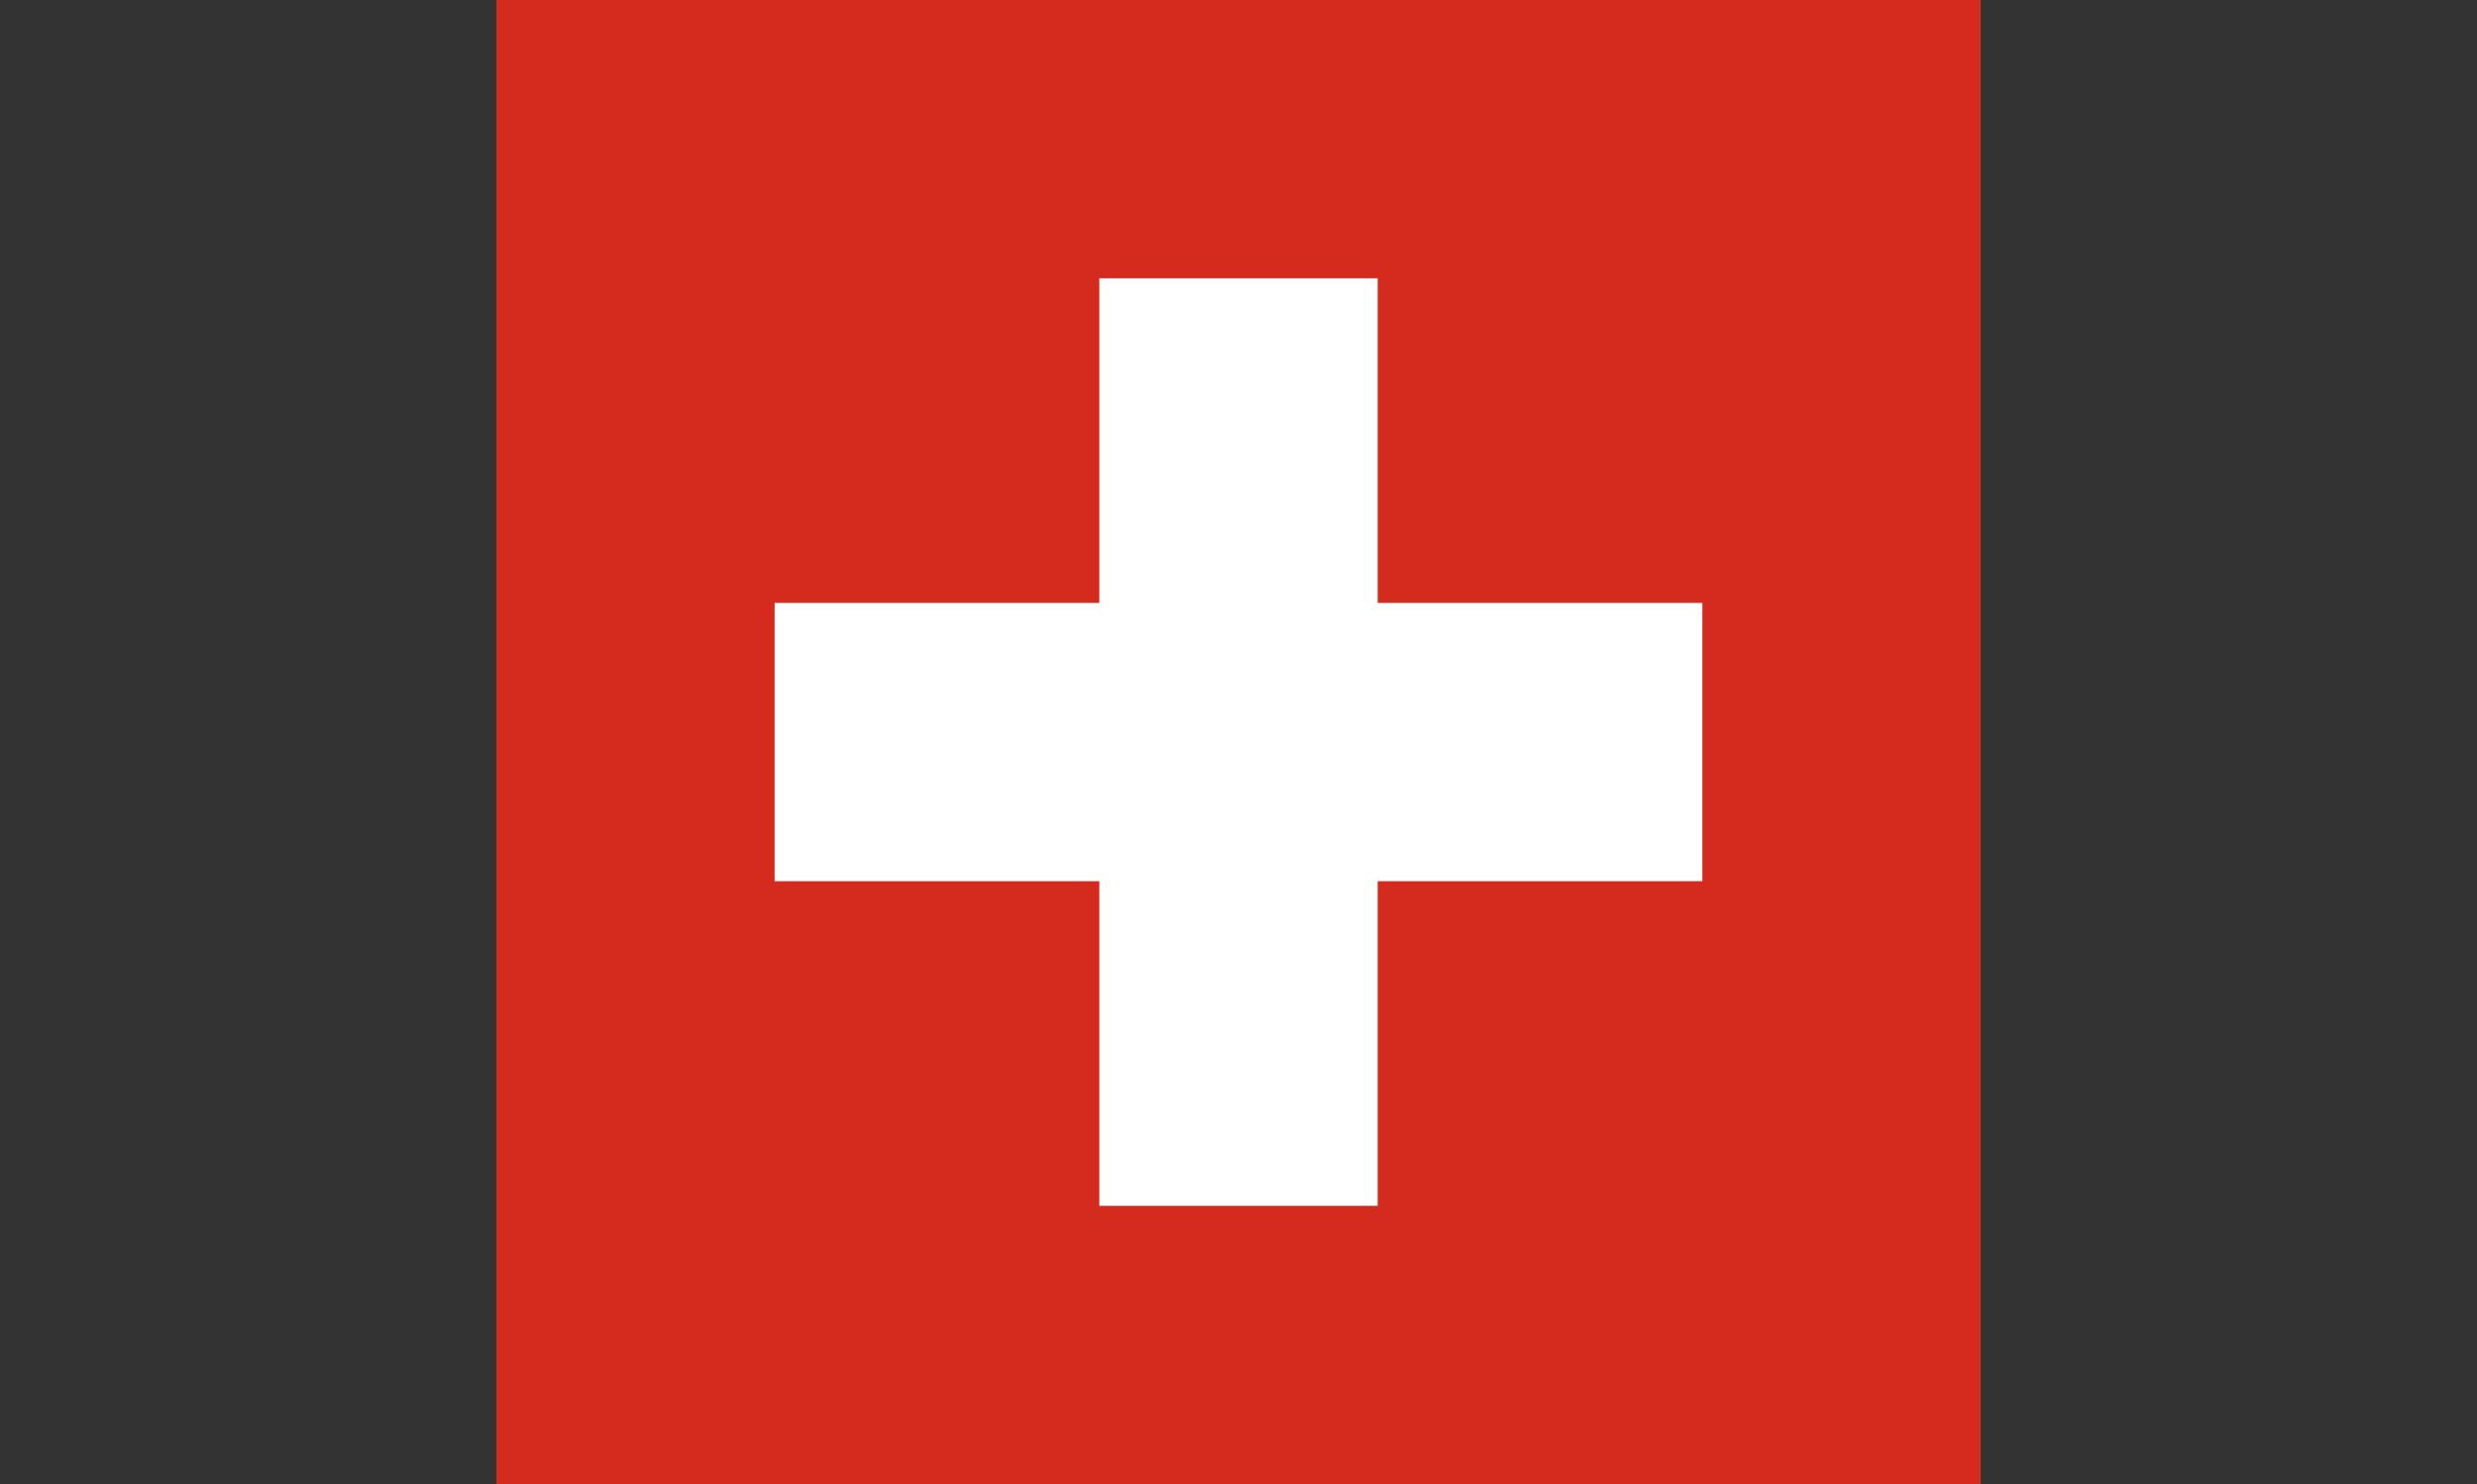
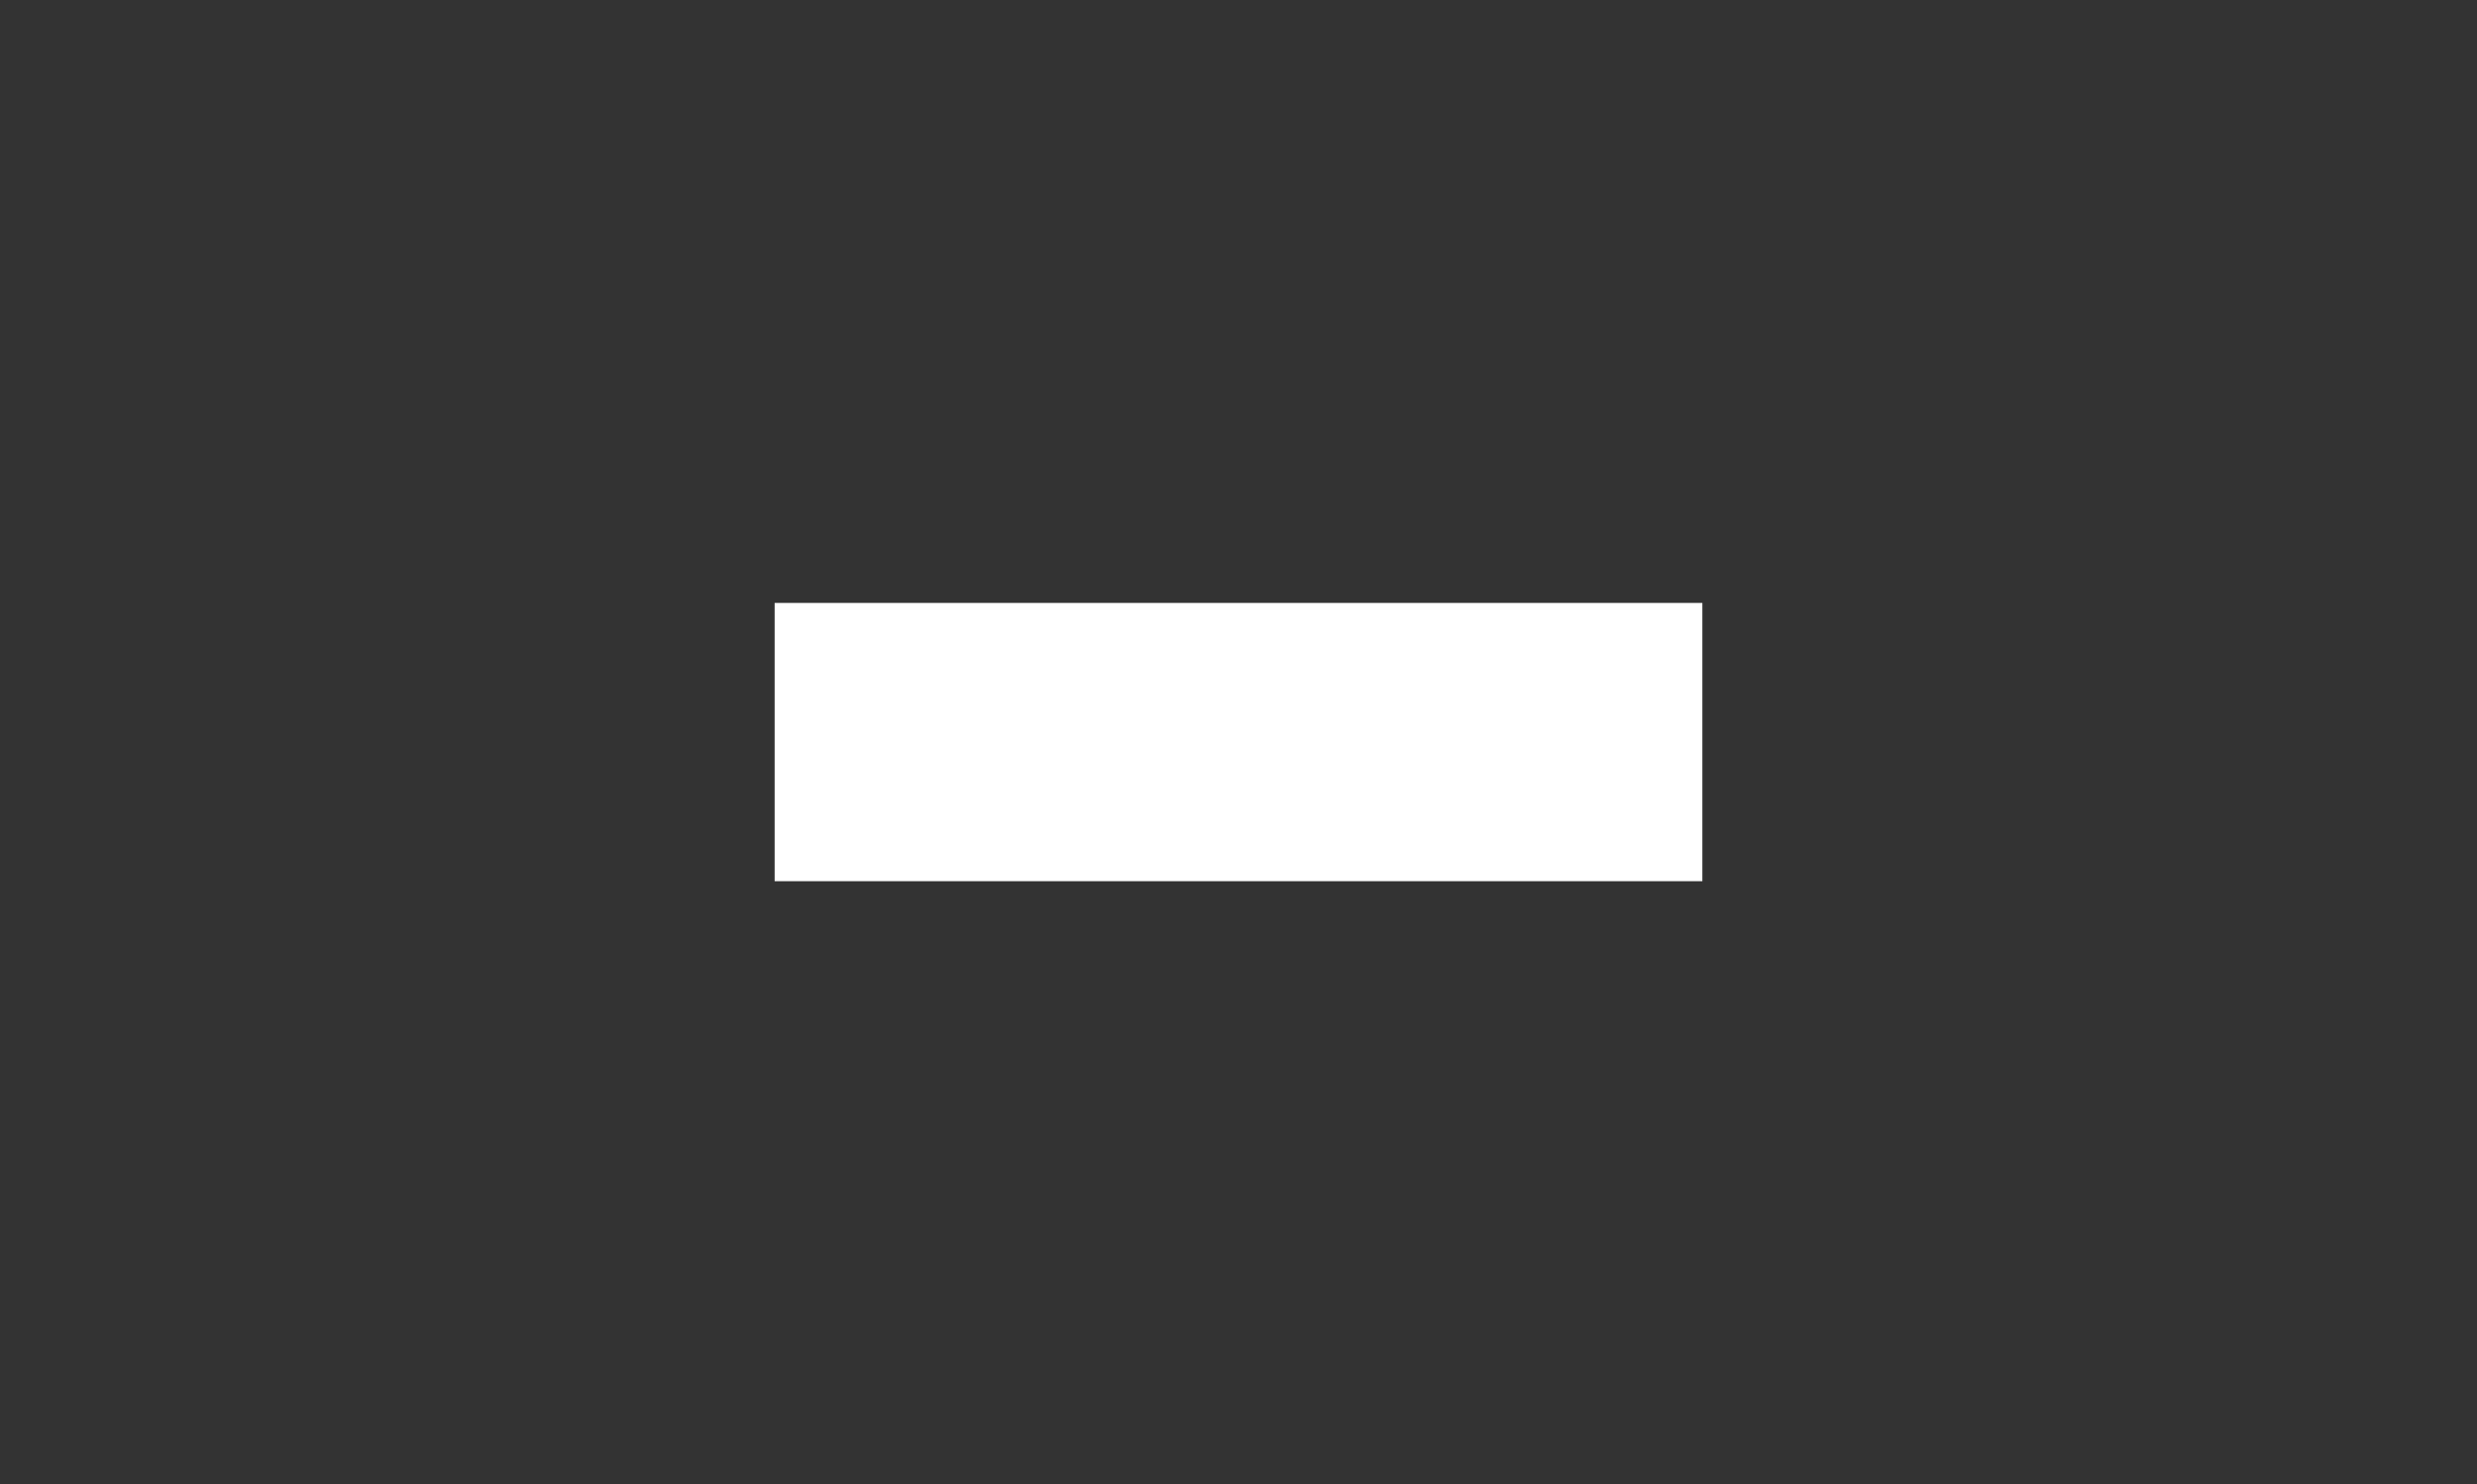
<svg xmlns="http://www.w3.org/2000/svg" width="534" height="320" viewBox="-107 0 534 320" preserveAspectRatio="none">
  <rect x="-107" y="0" width="534" height="320" fill="#333333" stroke="none" />
-   <rect fill="#D52B1E" height="320" width="320" />
  <rect fill="#fff" height="60" width="200" x="60" y="130" />
-   <rect fill="#fff" height="200" width="60" x="130" y="60" />
</svg>